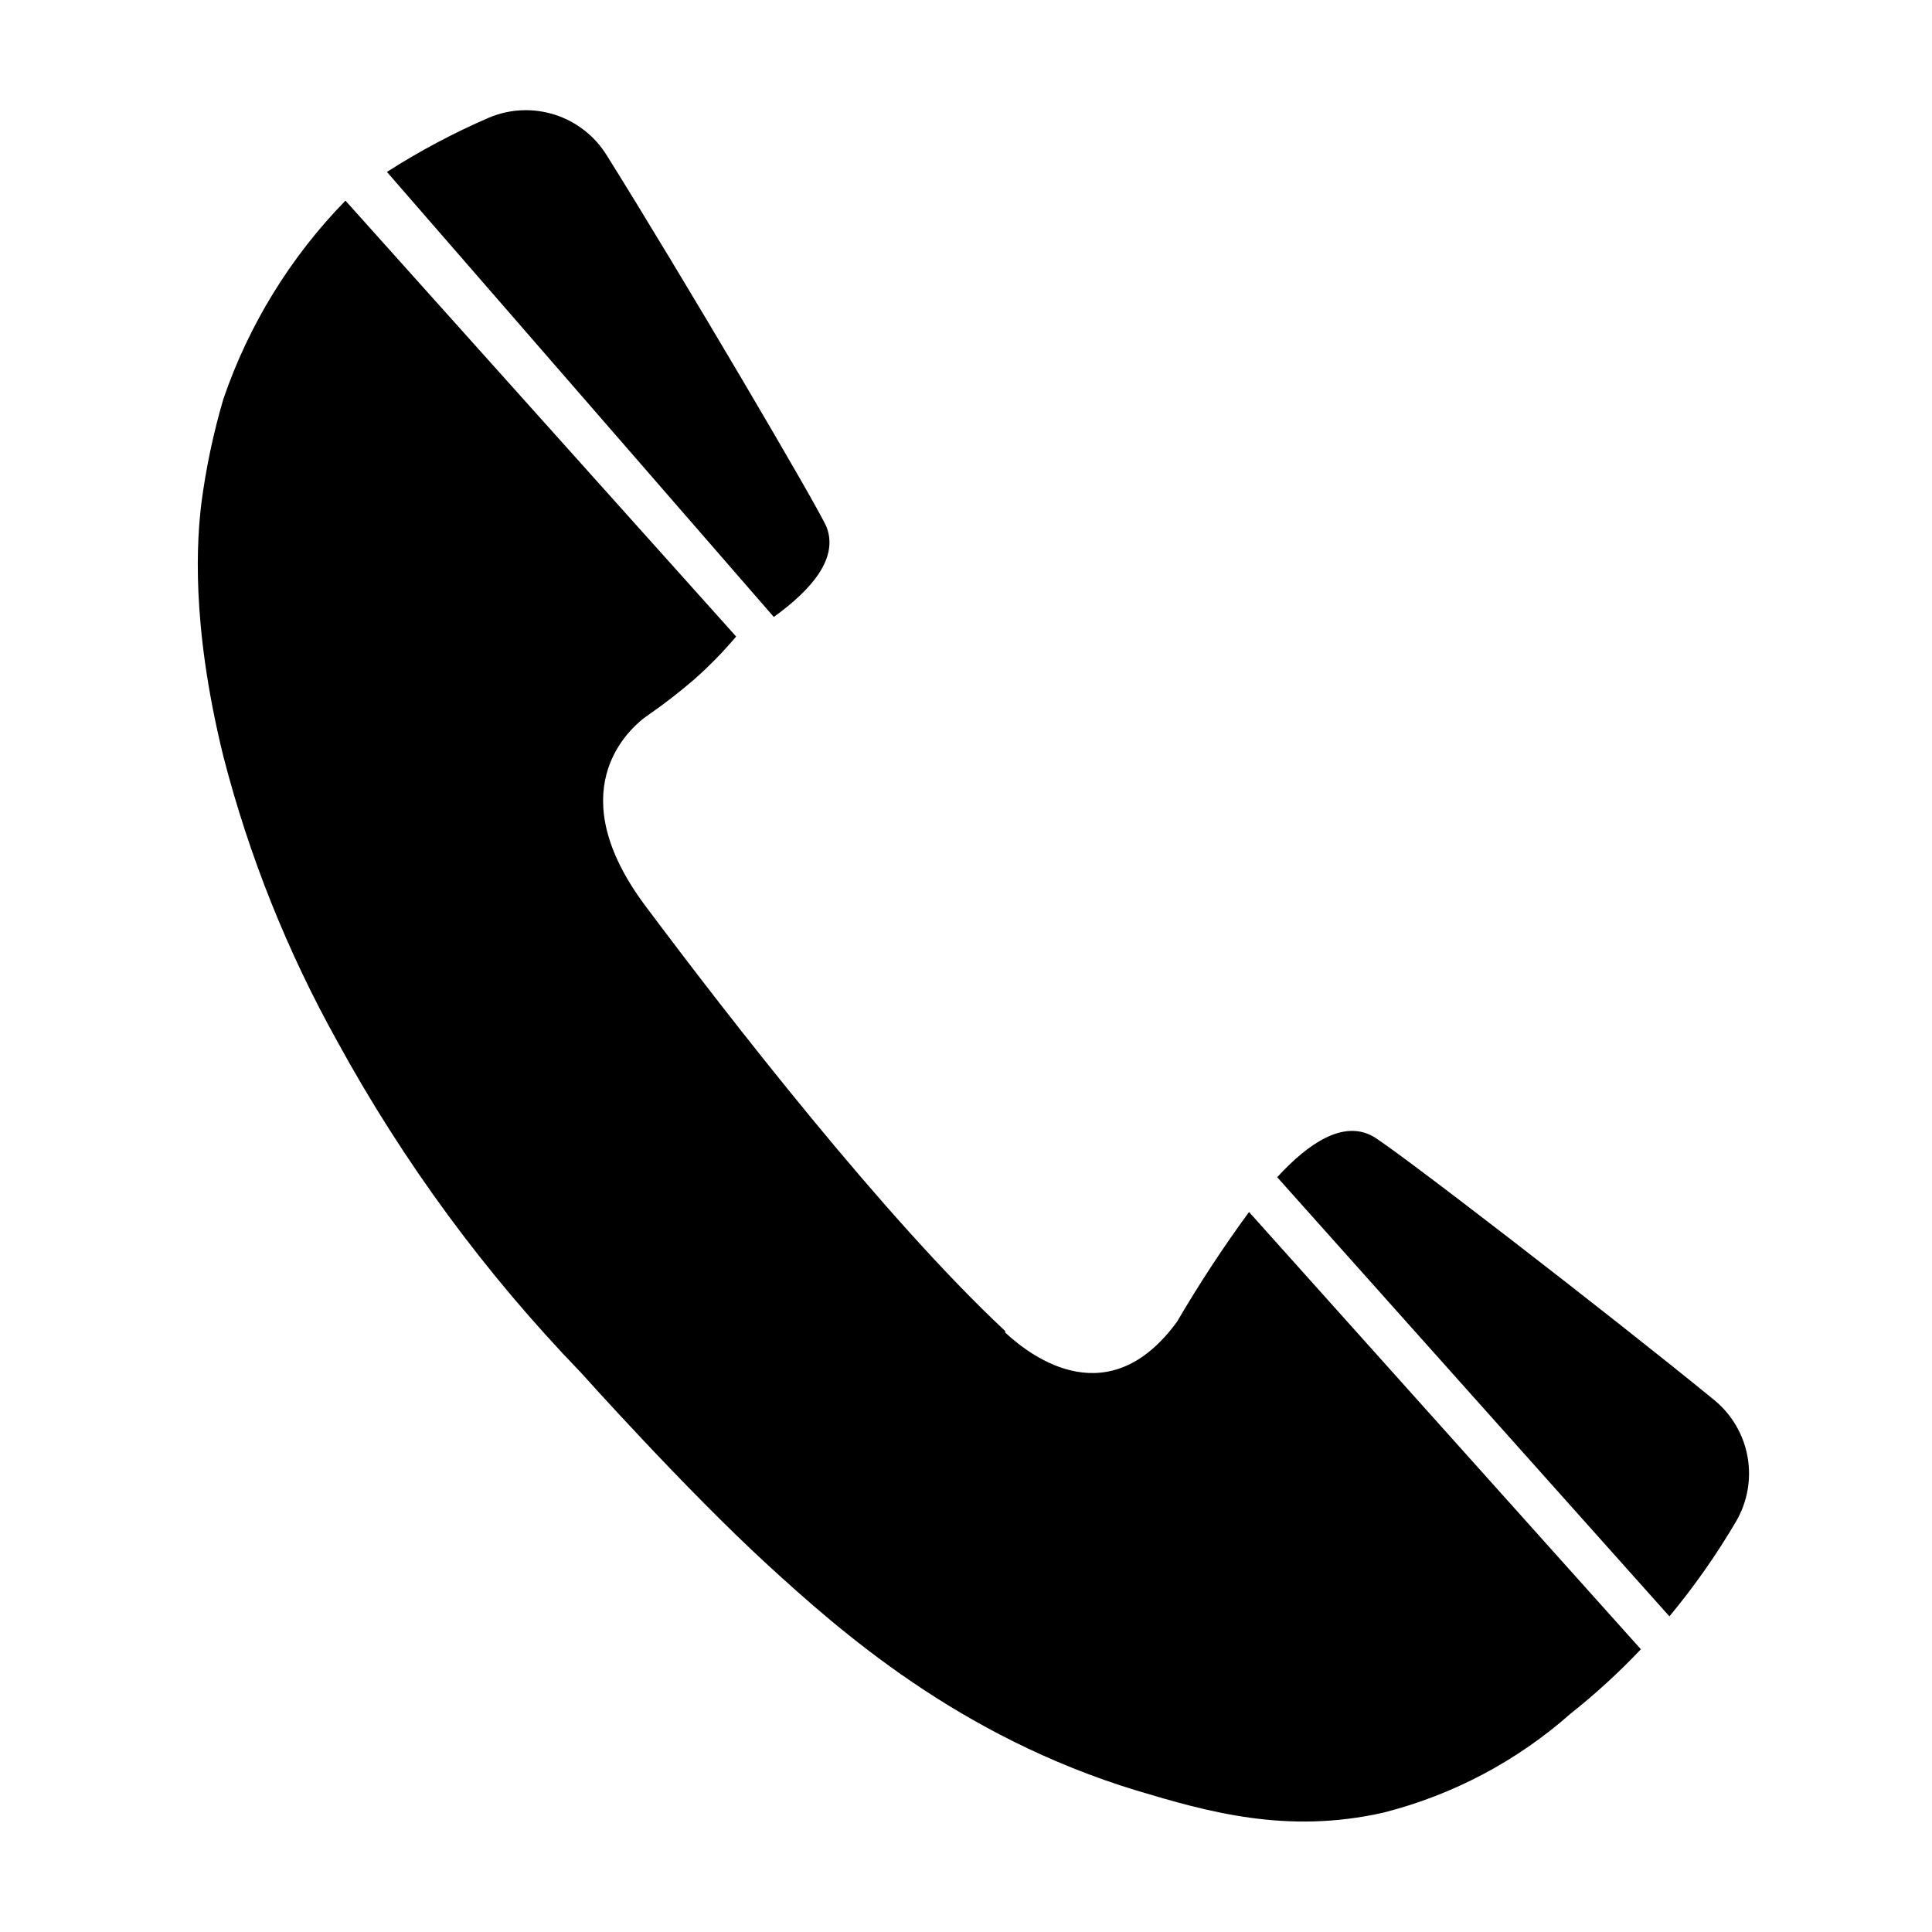
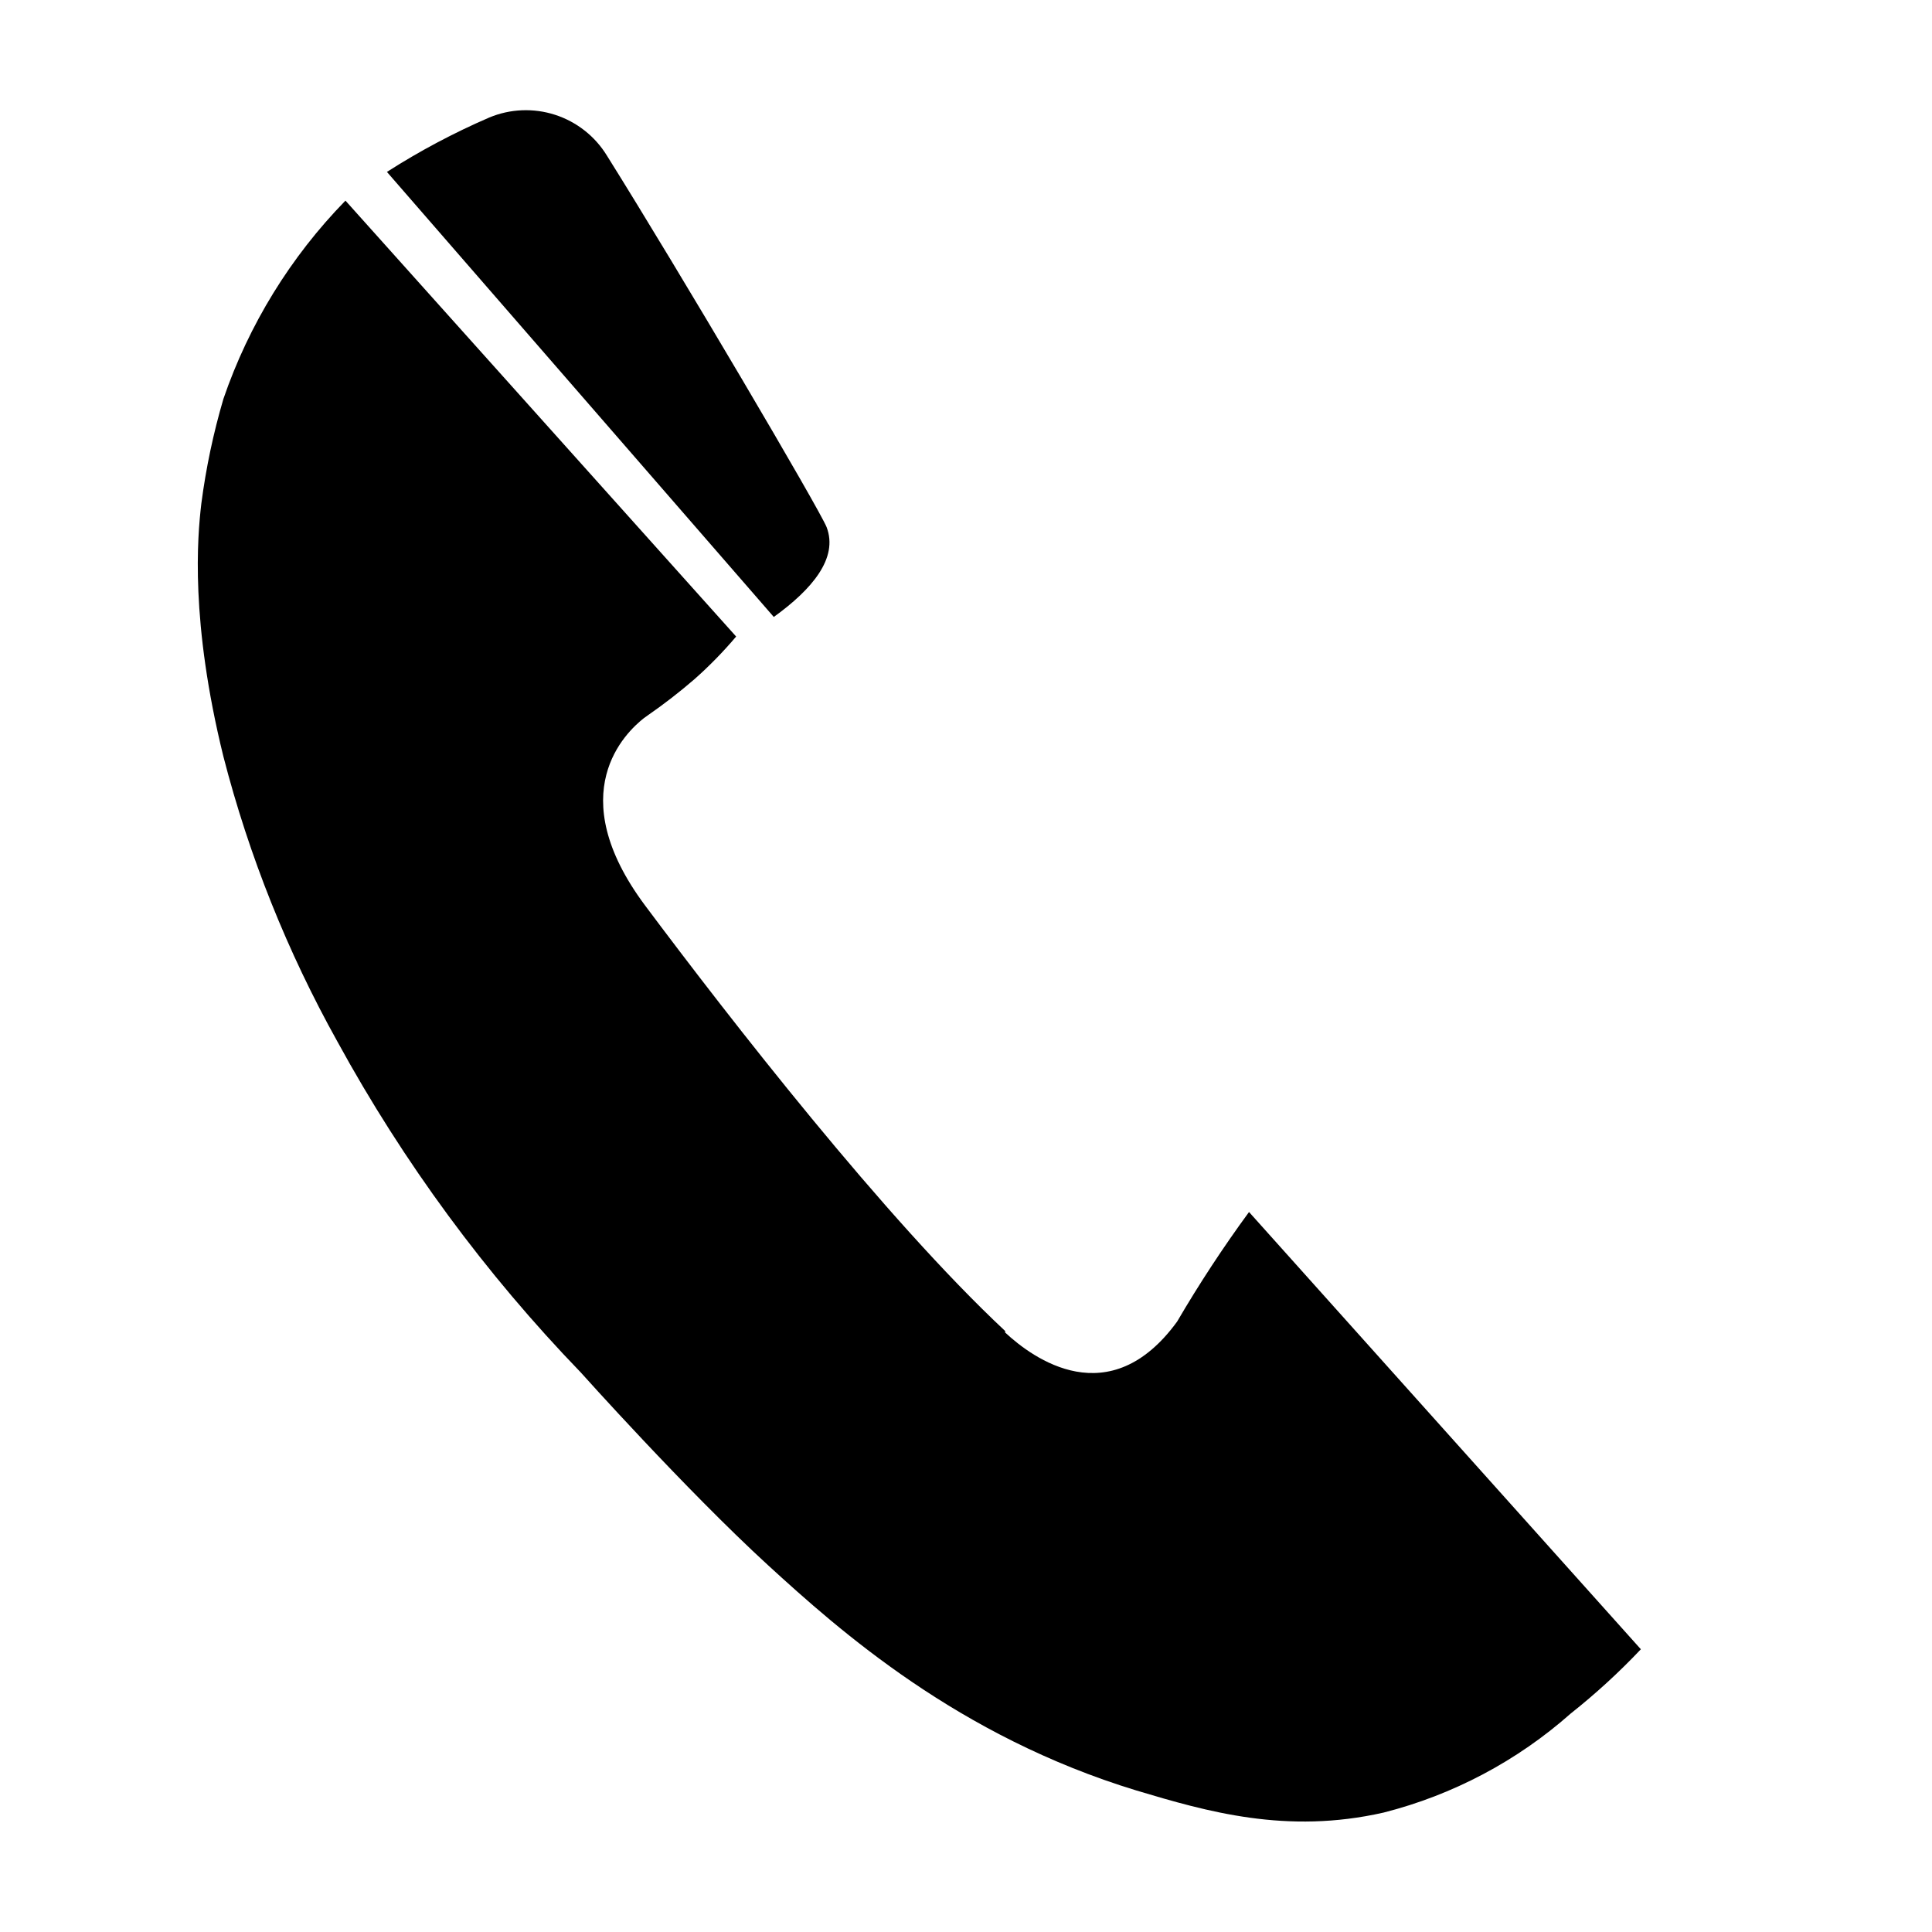
<svg xmlns="http://www.w3.org/2000/svg" fill="#000000" width="800px" height="800px" version="1.1" viewBox="144 144 512 512">
  <g>
    <path d="m455.97 494.21c-17.938 24.637-38.238 9.773-45.594 2.922v-0.402c-31.84-29.773-73.004-82.777-95.371-112.7-22.371-29.926-5.039-46.047-0.352-49.727l1.059-0.754h-0.004c4.266-2.953 8.367-6.133 12.293-9.523 3.965-3.504 7.668-7.293 11.086-11.336l-103.54-115.52c-14.543 14.902-25.594 32.852-32.344 52.547-2.668 9.07-4.621 18.336-5.844 27.711-1.059 8.918-2.973 31.285 5.844 67.059 6.797 26.379 16.957 51.777 30.227 75.57 17.484 31.969 39.172 61.453 64.488 87.664 0 0 27.66 30.934 49.574 51.035 18.992 17.383 50.383 45.344 97.688 59.75 18.691 5.594 39.75 11.688 65.496 5.844 18.383-4.676 35.379-13.676 49.578-26.246 6.594-5.227 12.809-10.918 18.59-17.031l-103.84-115.88c-6.84 9.34-13.199 19.027-19.043 29.02z" />
-     <path d="m598.35 515.07c-28.617-23.375-86.051-67.66-90.688-70.031-7.758-4.133-16.828 1.812-25.191 10.934l103.94 116.38c6.566-7.906 12.48-16.328 17.684-25.191 3.004-5.16 4.074-11.223 3.023-17.102-1.055-5.875-4.16-11.188-8.766-14.988z" />
    <path d="m363.07 283.72c-1.816-4.633-38.645-67.207-58.242-98.496-3.141-5.121-8.012-8.953-13.73-10.801s-11.91-1.59-17.453 0.727c-9.41 4.066-18.473 8.883-27.105 14.41l102.52 117.94c10.129-7.305 17.129-15.57 14.008-23.781z" />
  </g>
</svg>